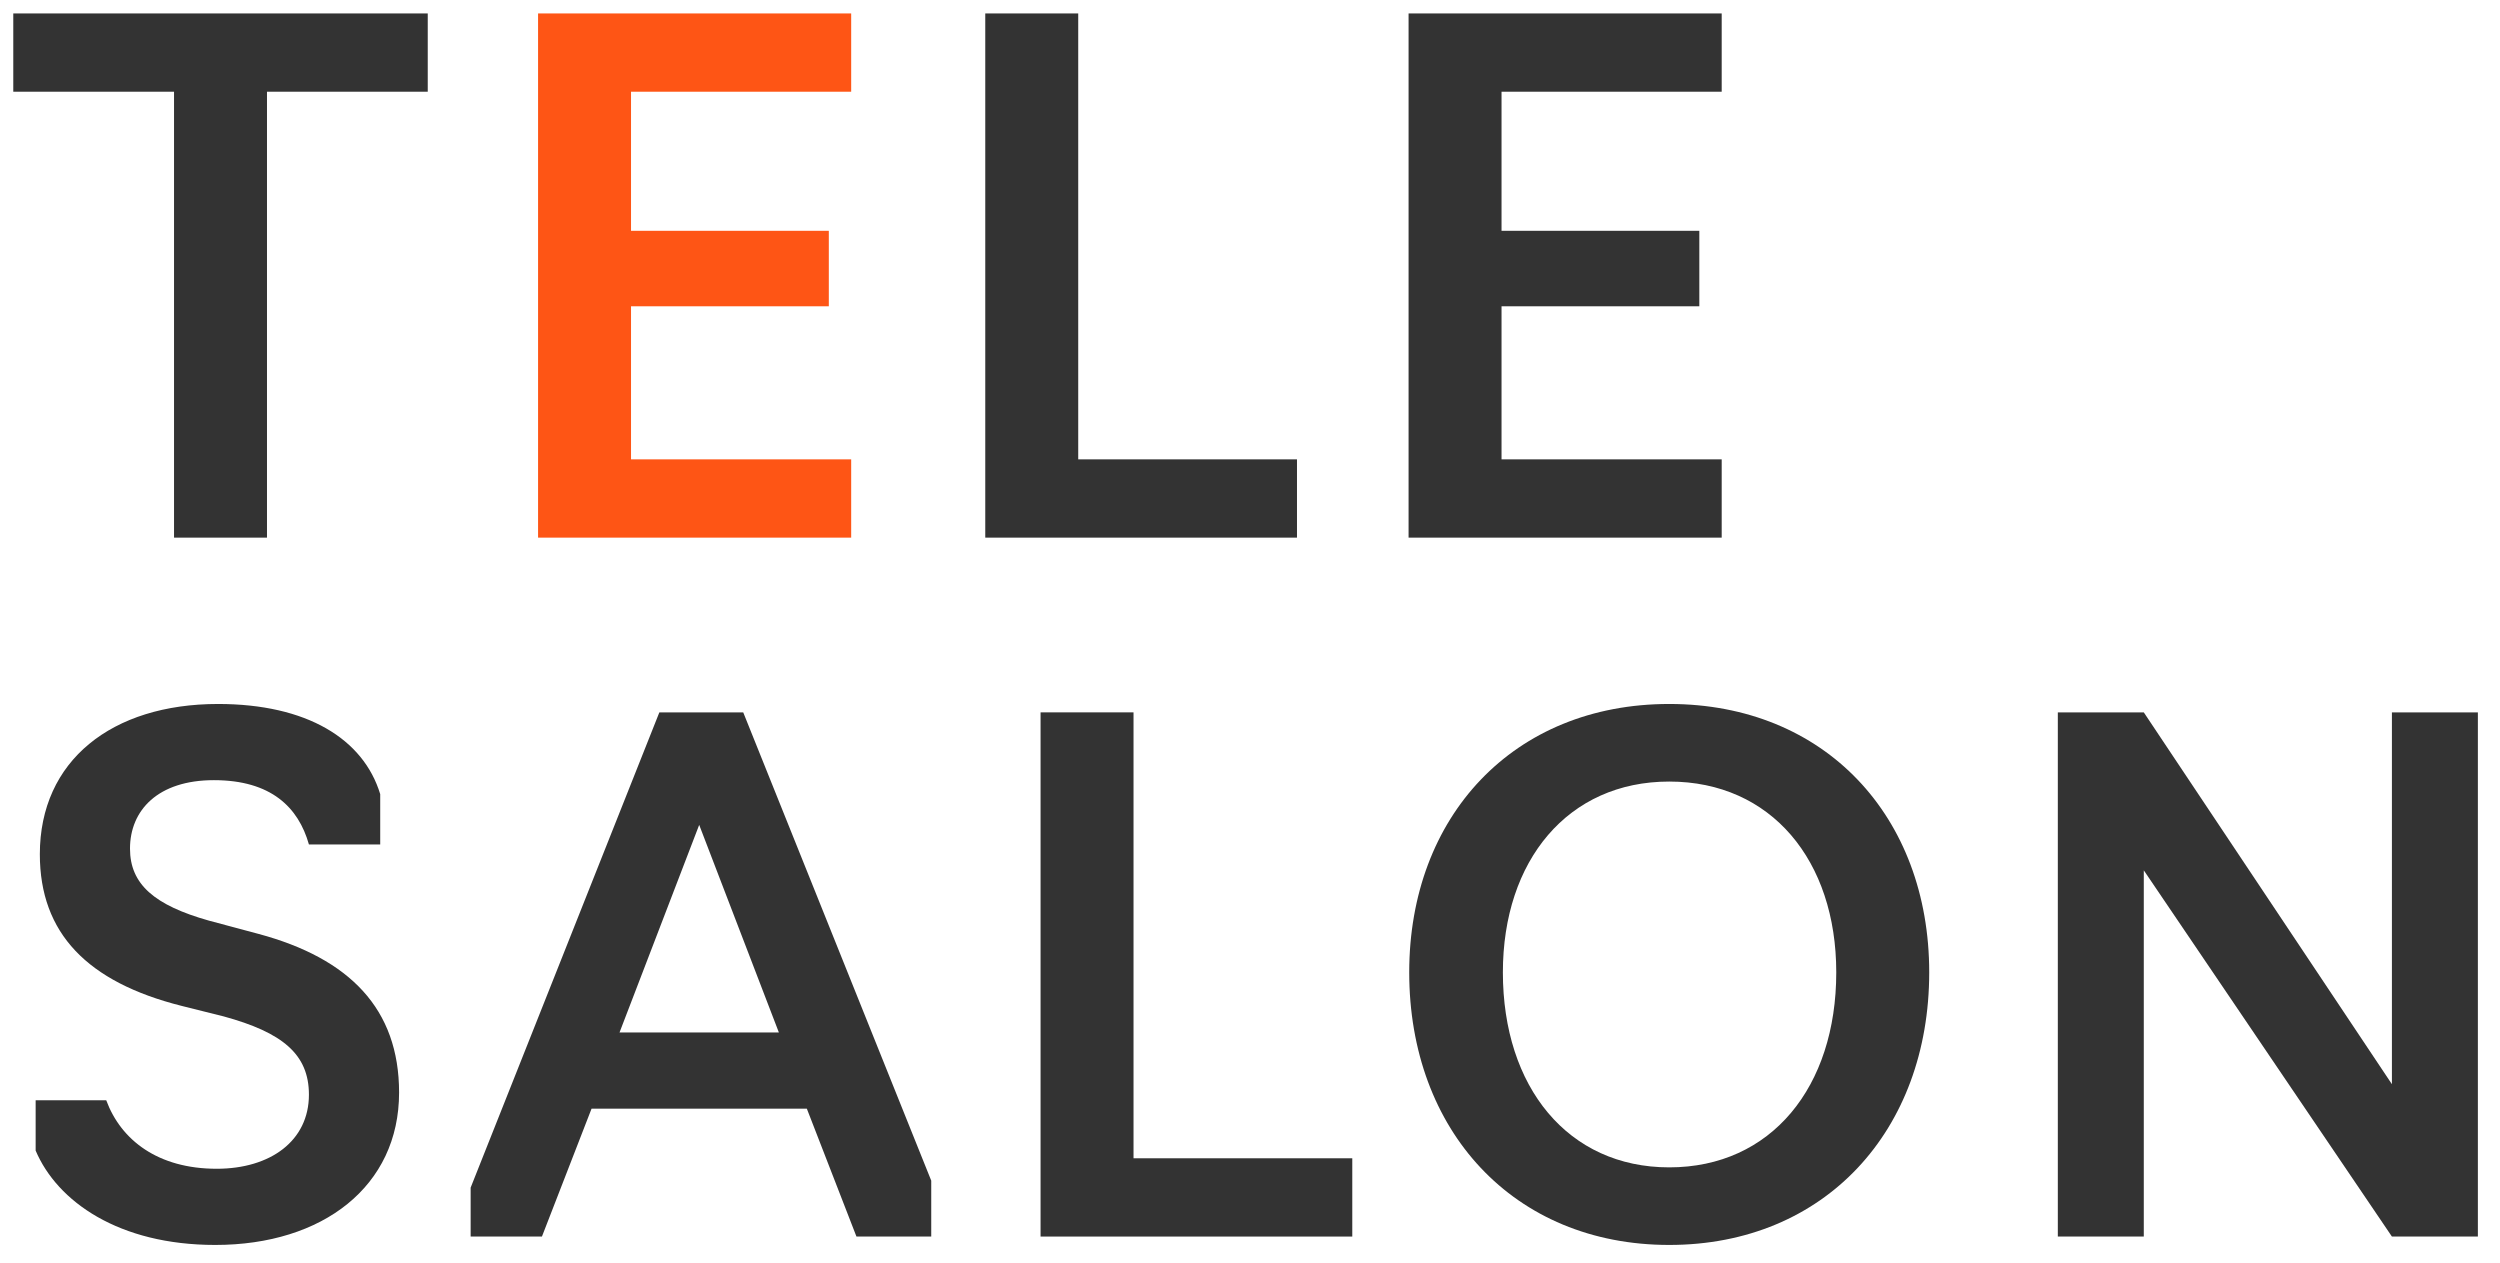
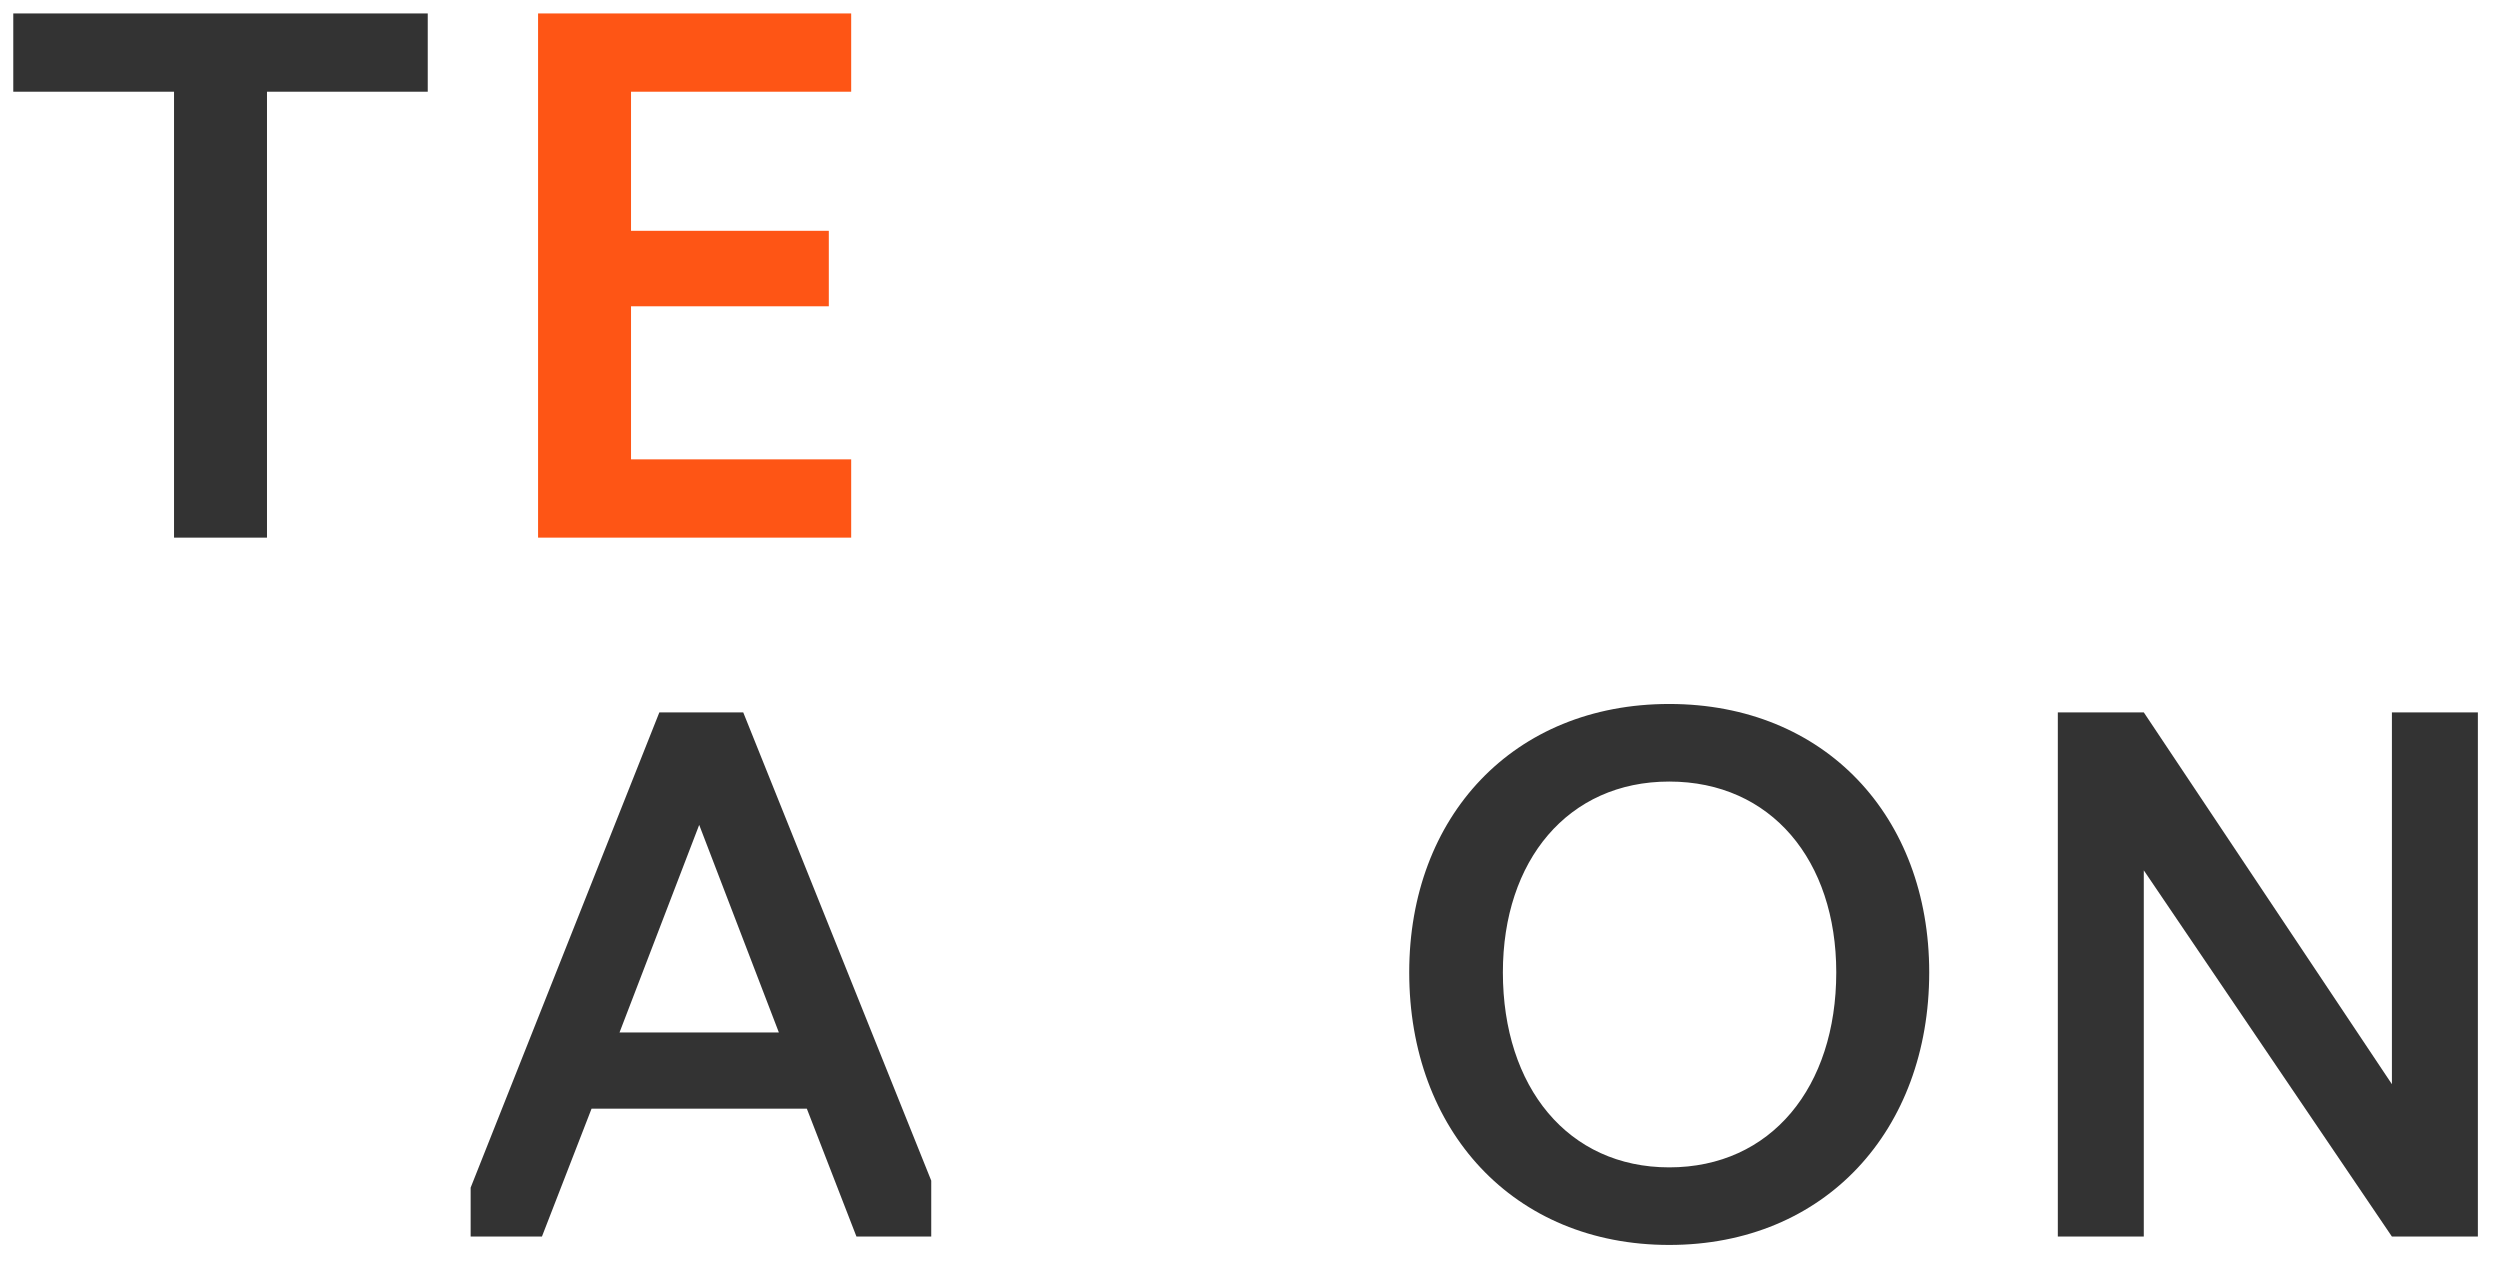
<svg xmlns="http://www.w3.org/2000/svg" width="93" height="47" viewBox="0 0 93 47" fill="none">
  <path d="M76.551 46V26.5H79.749L88.979 40.332V26.5H92.177V46H88.979L79.749 32.376V46H76.551Z" fill="#333333" />
  <path d="M62.095 46.312C56.297 46.312 52.423 42.048 52.423 36.172C52.423 30.374 56.297 26.188 62.095 26.188C67.893 26.188 71.767 30.374 71.767 36.172C71.767 42.048 67.893 46.312 62.095 46.312ZM62.095 43.426C65.891 43.426 68.309 40.436 68.309 36.172C68.309 32.012 65.891 29.074 62.095 29.074C58.325 29.074 55.907 32.012 55.907 36.172C55.907 40.436 58.325 43.426 62.095 43.426Z" fill="#333333" />
-   <path d="M38.709 46V26.5H42.167V43.088H50.305V46H38.709Z" fill="#333333" />
  <path d="M20.16 46H17.508V44.18L24.528 26.5H27.648L34.642 43.92V46H31.86L30.014 41.242H22.006L20.16 46ZM28.974 38.408L26.01 30.686L23.046 38.408H28.974Z" fill="#333333" />
-   <path d="M8.008 46.312C4.42 46.312 2.132 44.7 1.326 42.802V40.93H3.952C4.498 42.412 5.876 43.478 8.06 43.478C10.062 43.478 11.492 42.438 11.492 40.722C11.492 39.214 10.504 38.408 8.32 37.81L6.76 37.42C3.25 36.536 1.482 34.716 1.482 31.778C1.482 28.294 4.16 26.188 8.112 26.188C11.414 26.188 13.52 27.488 14.144 29.542V31.414H11.492C11.102 30.036 10.088 29.022 7.956 29.022C5.876 29.022 4.836 30.14 4.836 31.57C4.836 32.896 5.746 33.676 7.774 34.248L9.62 34.742C13 35.652 14.846 37.524 14.846 40.644C14.846 44.128 12.012 46.312 8.008 46.312Z" fill="#333333" />
-   <path d="M52.399 20V0.5H64.047V3.412H55.857V8.586H63.215V11.394H55.857V17.088H64.047V20H52.399Z" fill="#333333" />
-   <path d="M36.652 20V0.5H40.11V17.088H48.248V20H36.652Z" fill="#333333" />
  <path d="M20.016 20V0.5H31.664V3.412H23.474V8.586H30.832V11.394H23.474V17.088H31.664V20H20.016Z" fill="#FE5515" />
  <path d="M6.474 20V3.412H0.494V0.5H15.912V3.412H9.932V20H6.474Z" fill="#333333" />
</svg>